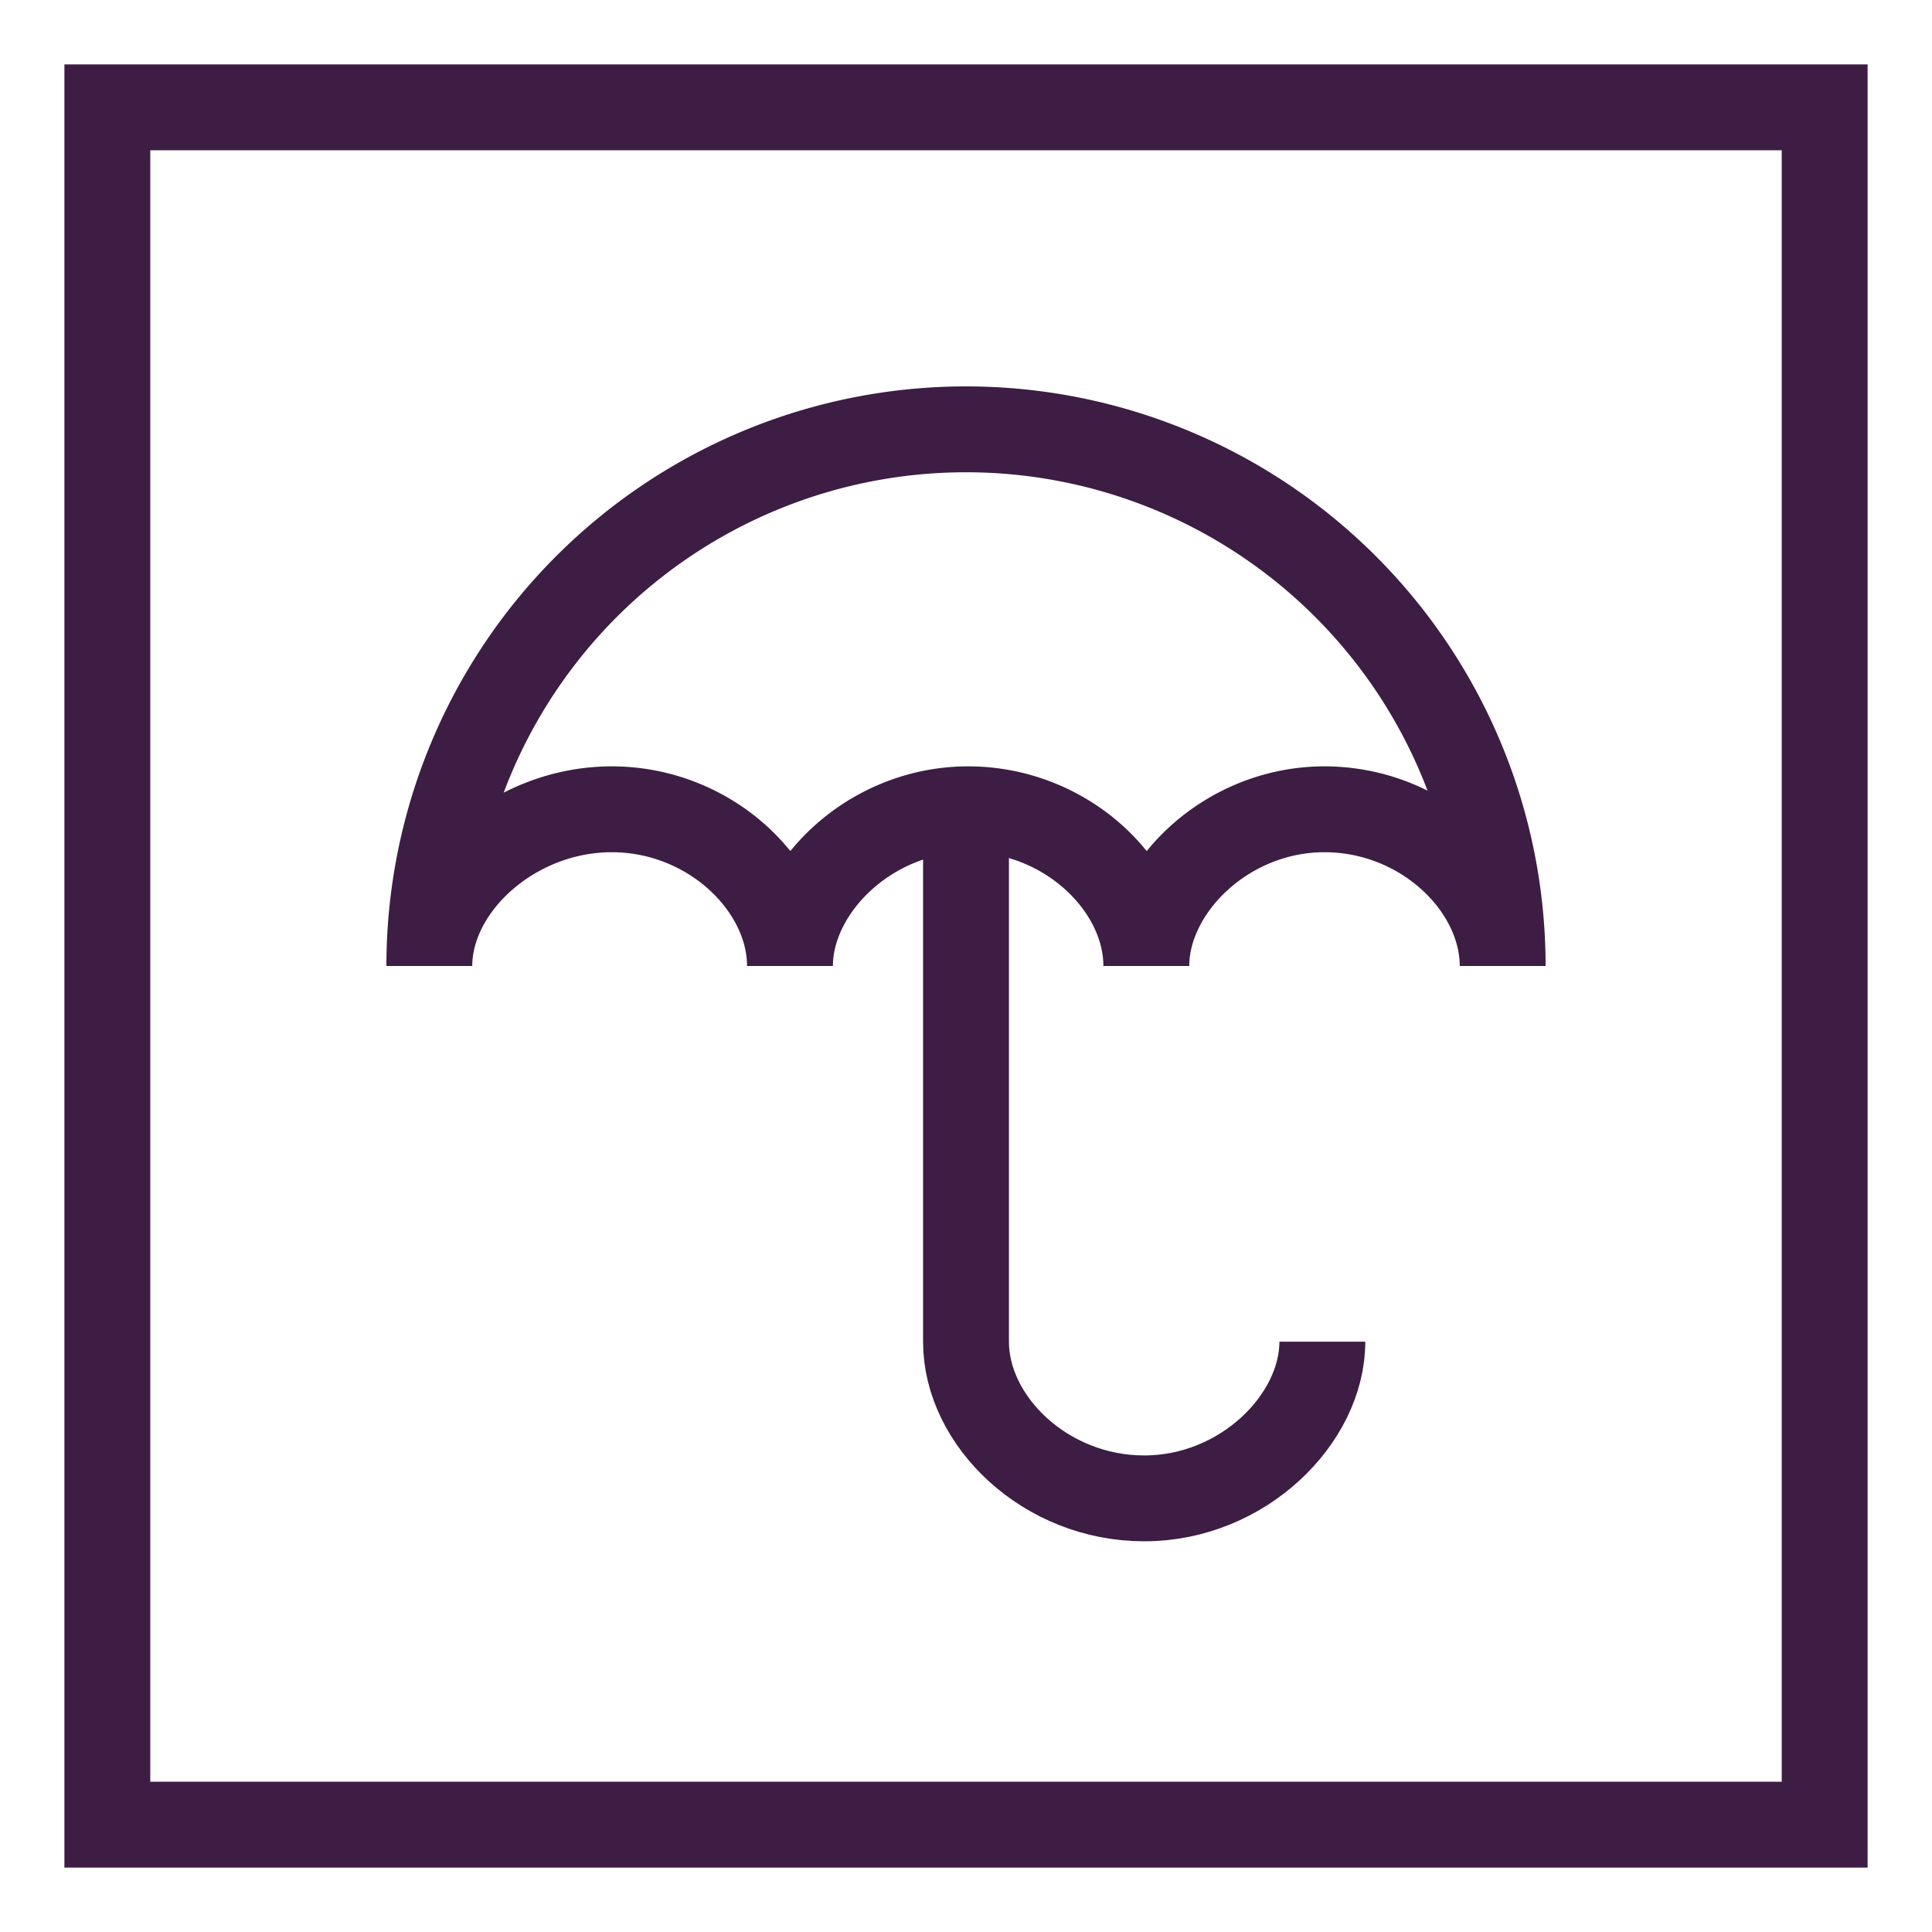
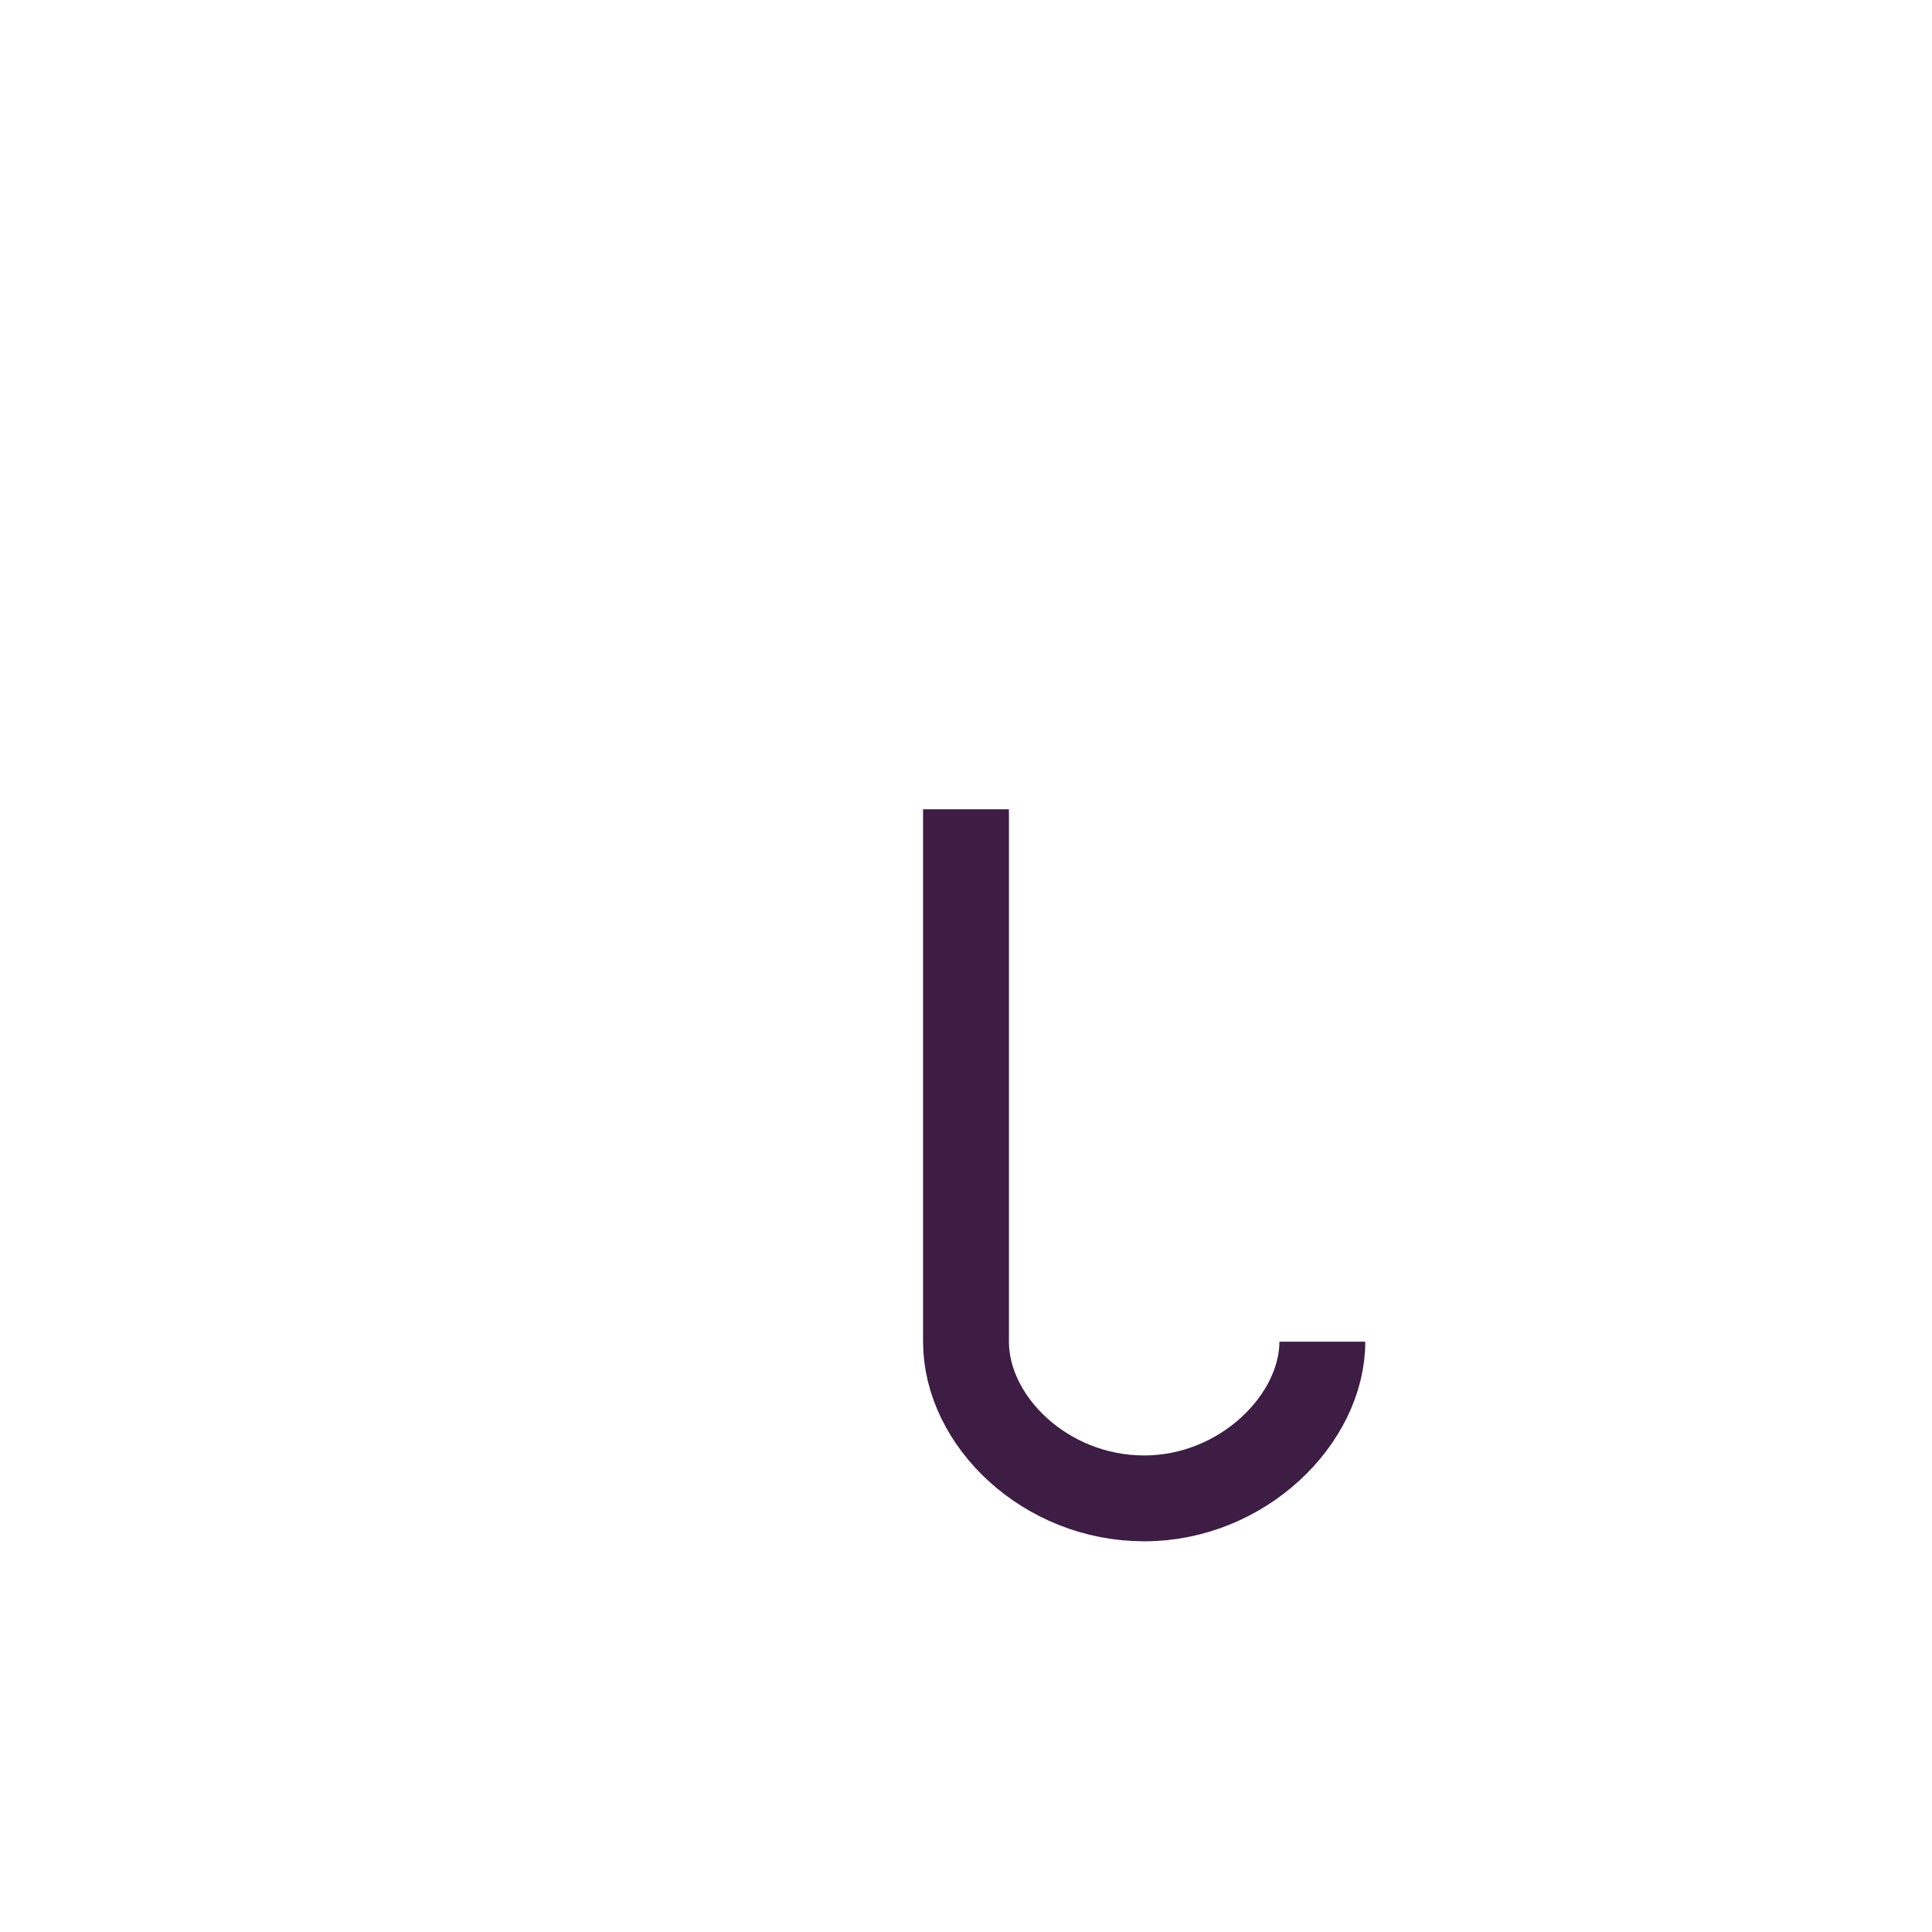
<svg xmlns="http://www.w3.org/2000/svg" id="Layer_1" data-name="Layer 1" viewBox="0 0 90 90">
  <defs>
    <style>.cls-1{fill:none;stroke:#3d1d44;stroke-miterlimit:10;stroke-width:4px;}</style>
  </defs>
  <title>umbrella_purple_</title>
-   <rect class="cls-1" x="5" y="5" width="80" height="80" />
-   <path class="cls-1" d="M70,45c0-3.7-3.7-7.3-8.3-7.3s-8.3,3.7-8.3,7.3c0-3.7-3.7-7.3-8.3-7.3s-8.3,3.7-8.3,7.3c0-3.7-3.7-7.3-8.3-7.3S20,41.3,20,45a25,25,0,0,1,50,0Z" />
  <path class="cls-1" d="M45,37.7V62.5c0,3.7,3.7,7.3,8.3,7.3s8.3-3.7,8.3-7.3" />
</svg>